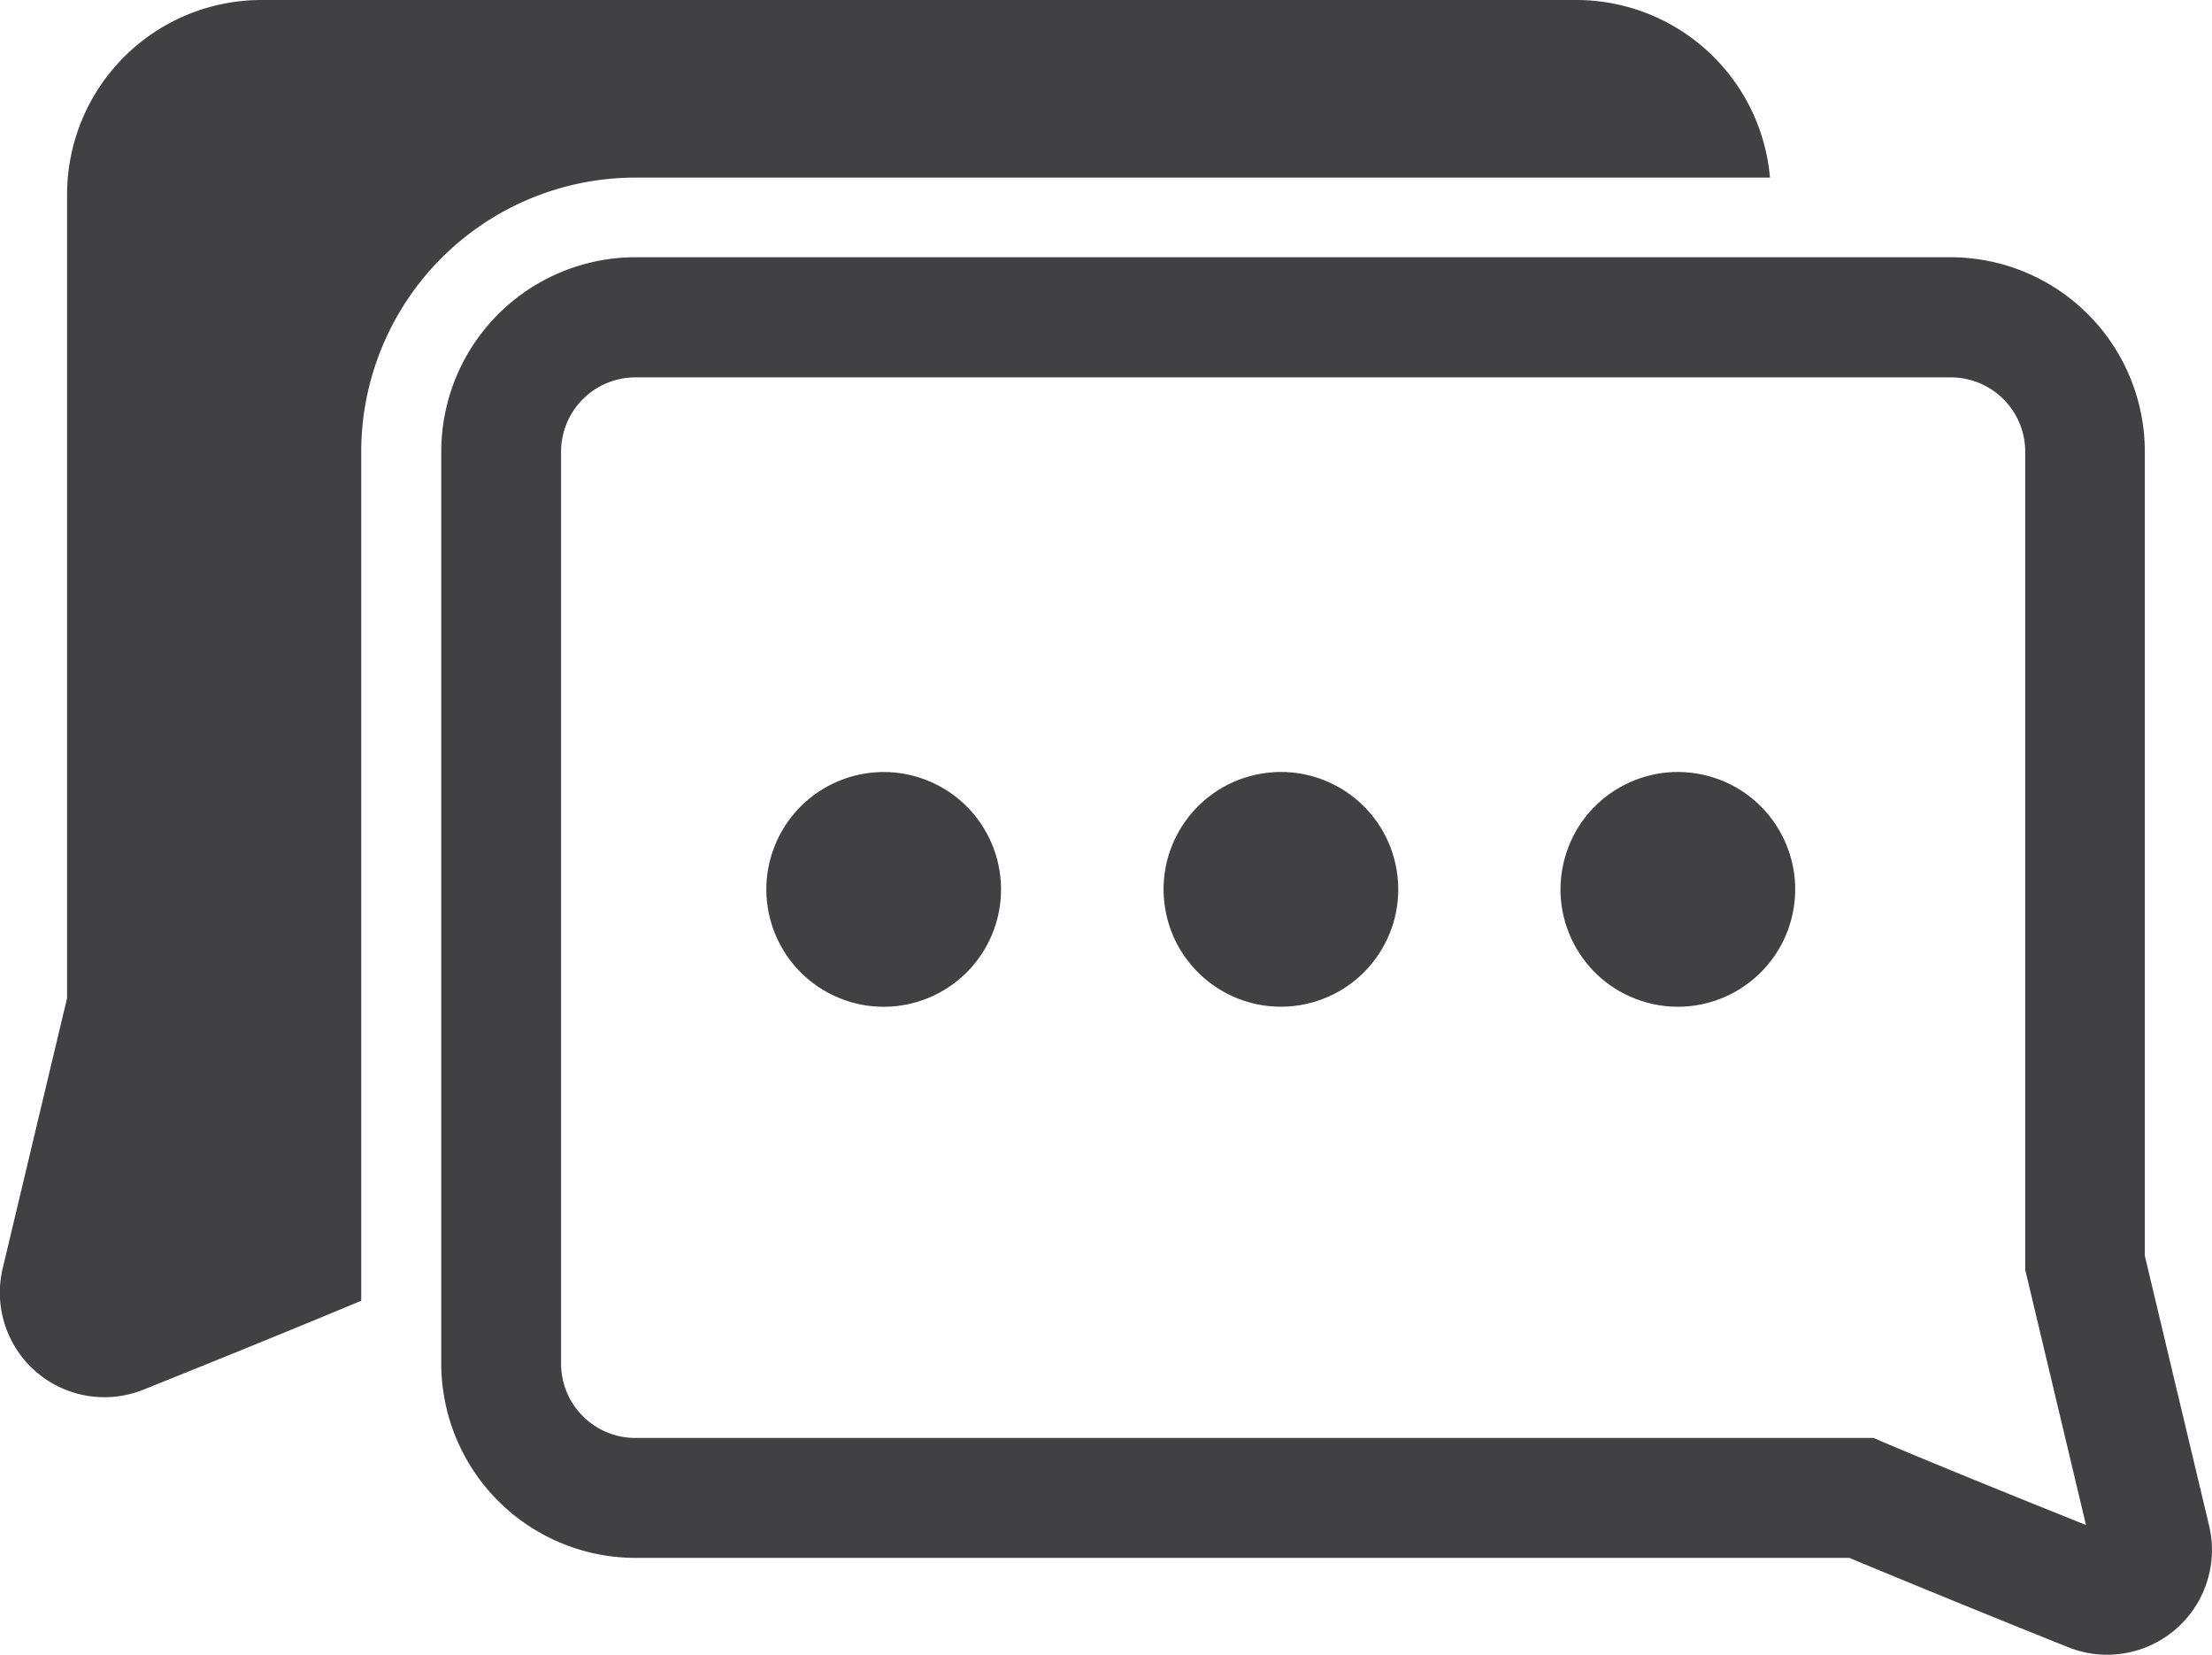
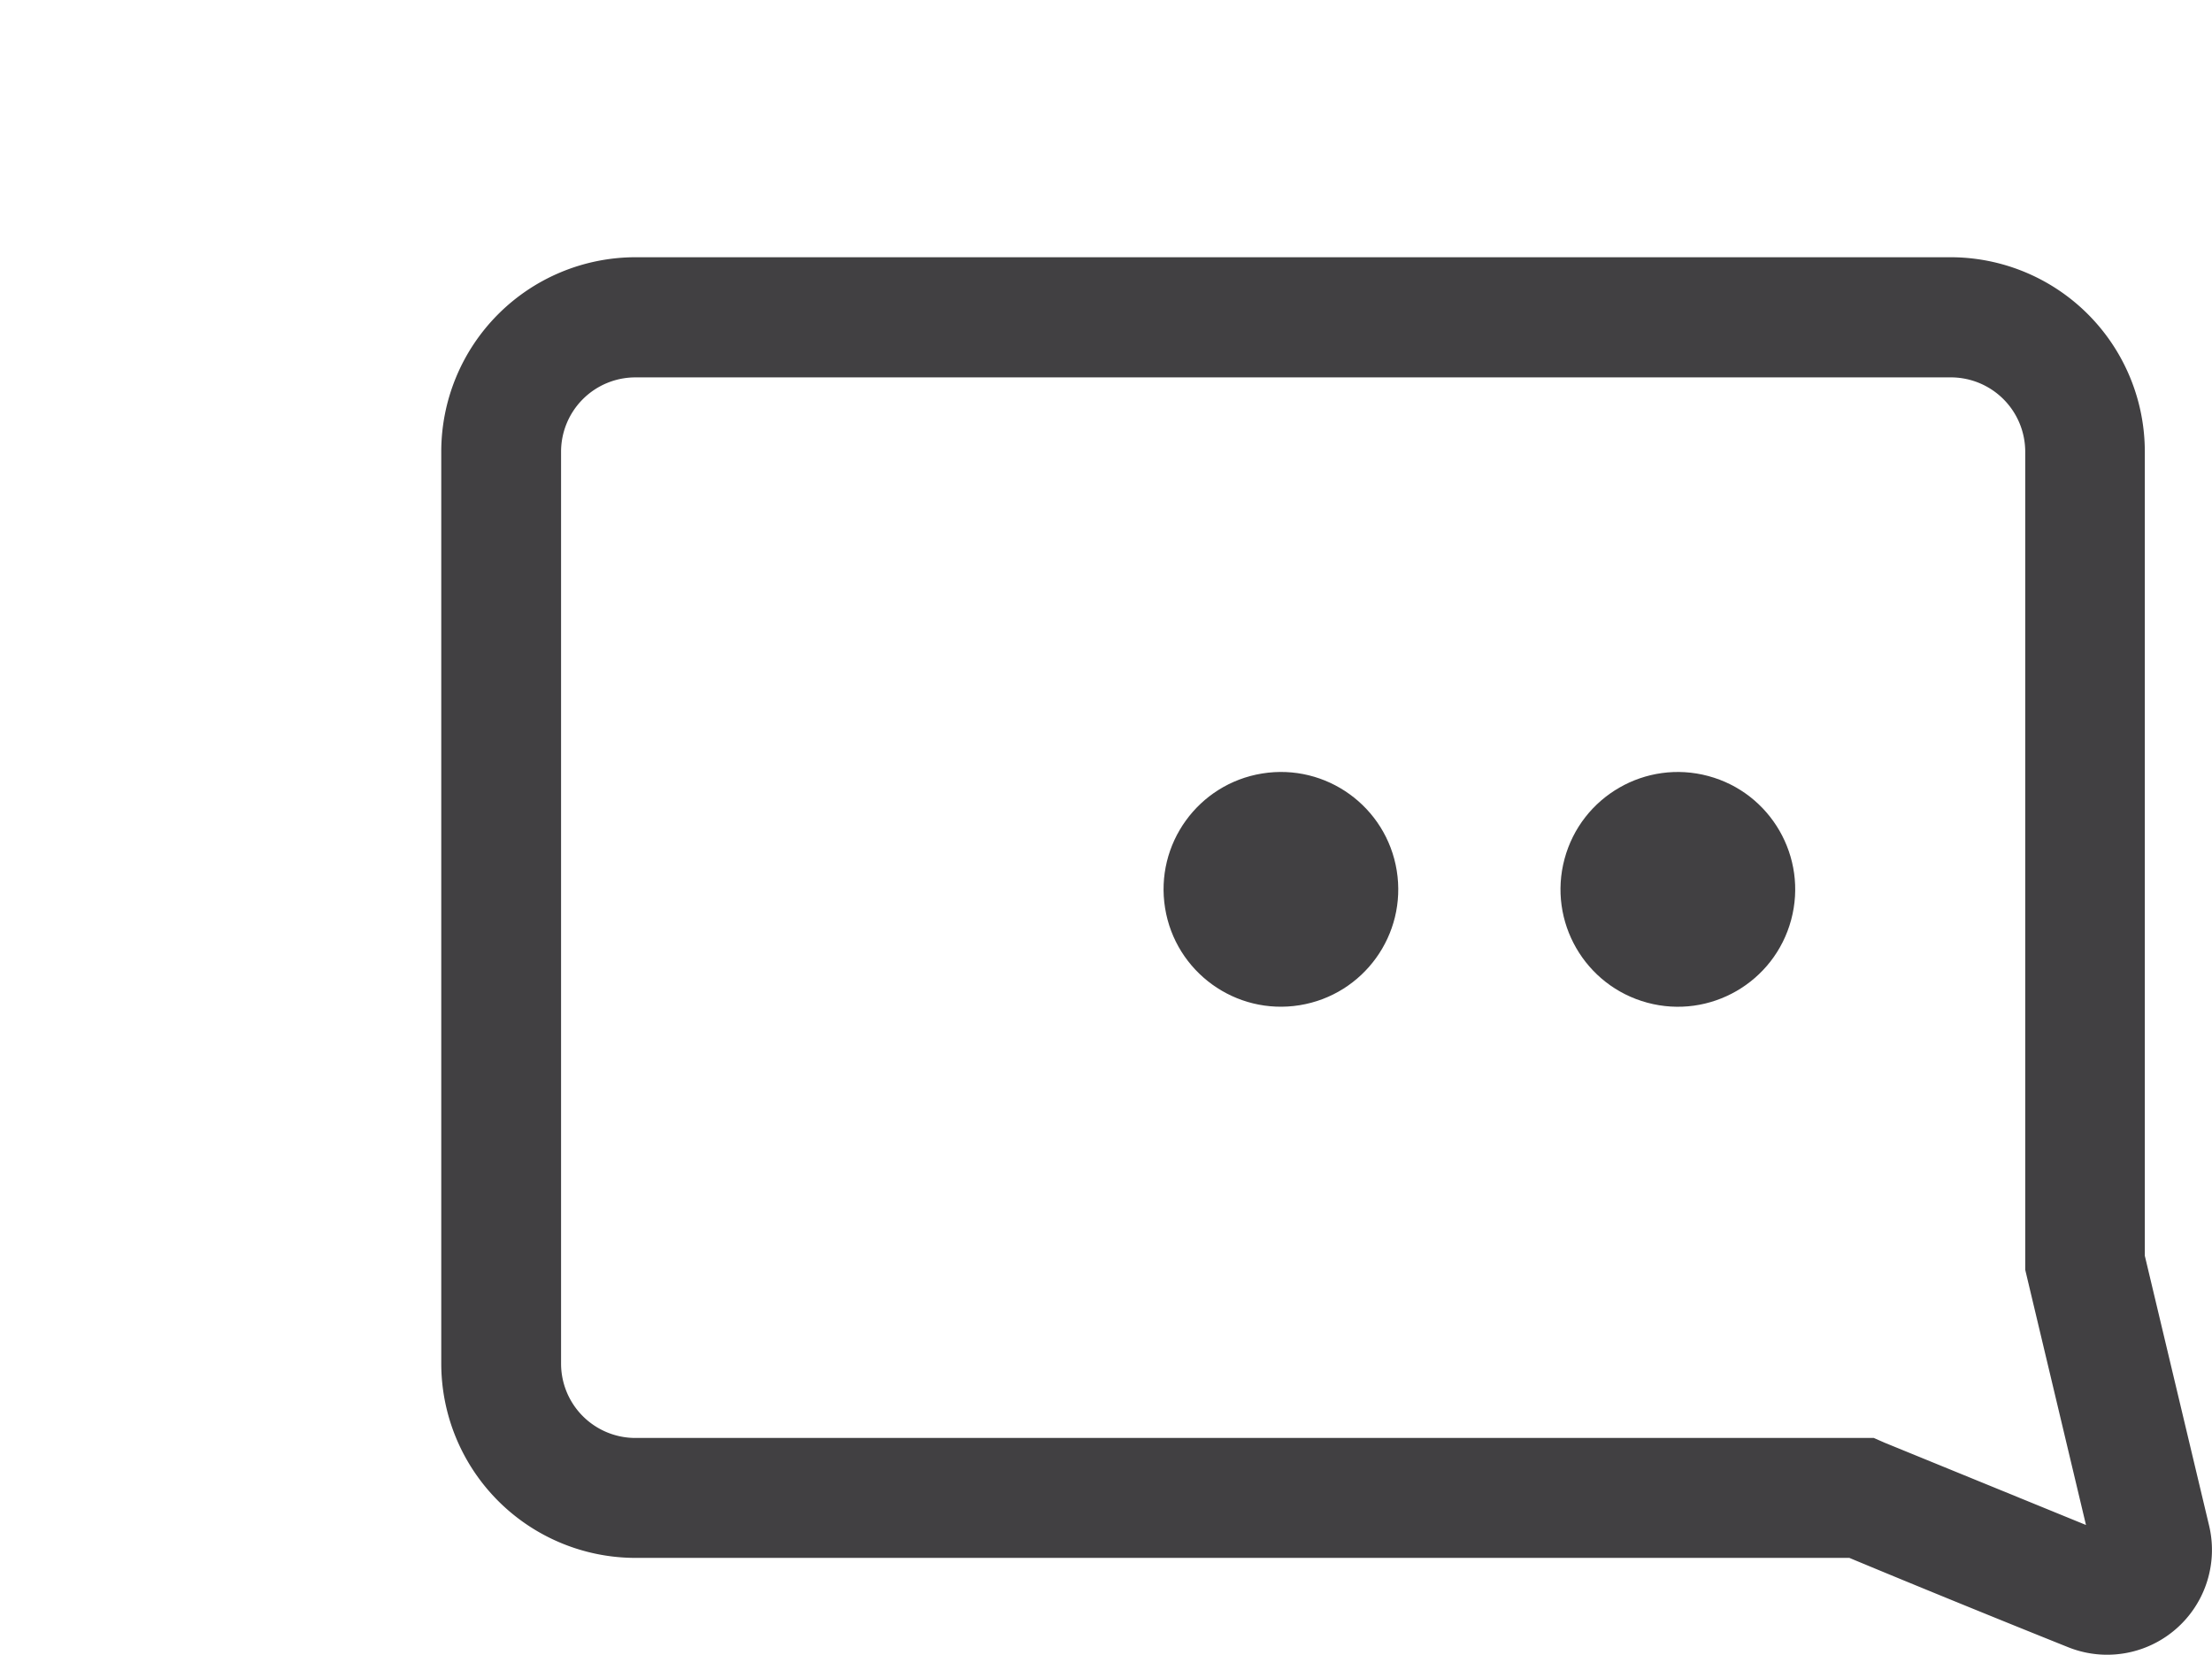
<svg xmlns="http://www.w3.org/2000/svg" viewBox="0 0 206.43 154.39">
  <defs>
    <style>.cls-1{fill:none;}.cls-2{fill:#414042;}</style>
  </defs>
  <title>Asset 1</title>
  <g id="Layer_2" data-name="Layer 2">
    <g id="Layer_1-2" data-name="Layer 1">
      <path class="cls-1" d="M189,42.15A6.94,6.94,0,0,0,182,35.21H59.3a6.94,6.94,0,0,0-6.94,6.94v85.07a6.94,6.94,0,0,0,6.94,6.94H174.83l1,.44c5.68,2.38,13,5.34,18.78,7.68L189,118.47ZM82.47,93.93a11,11,0,1,1,11-11A10.94,10.94,0,0,1,82.47,93.93Zm37.06,0a11,11,0,1,1,10.94-11A10.95,10.95,0,0,1,119.53,93.93Zm37.05,0a11,11,0,1,1,10.94-11A10.95,10.95,0,0,1,156.58,93.93Z" />
-       <path class="cls-2" d="M147.13,0H24.39A18.15,18.15,0,0,0,6.26,18.12v75l-6,25.18h0a9.76,9.76,0,0,0,13.16,11.34c5.76-2.31,13.8-5.57,20.29-8.28V42.15A25.6,25.6,0,0,1,59.3,16.57H165.18A18.15,18.15,0,0,0,147.13,0Z" />
-       <path class="cls-2" d="M182,24H59.3A18.14,18.14,0,0,0,41.18,42.15v85.07A18.14,18.14,0,0,0,59.3,145.35H172.59c6.45,2.69,14.59,6,20.41,8.33a9.78,9.78,0,0,0,13.16-11.34l-6-25.18v-75A18.14,18.14,0,0,0,182,24ZM175.87,134.6l-1-.44H59.3a6.94,6.94,0,0,1-6.94-6.94V42.15a6.94,6.94,0,0,1,6.94-6.94H182A6.94,6.94,0,0,1,189,42.15v76.32l5.67,23.81C188.83,139.94,181.55,137,175.87,134.6Z" />
-       <circle class="cls-2" cx="82.47" cy="82.98" r="10.95" transform="translate(-25.63 127.72) rotate(-67.66)" />
+       <path class="cls-2" d="M182,24H59.3A18.14,18.14,0,0,0,41.18,42.15v85.07A18.14,18.14,0,0,0,59.3,145.35H172.59c6.45,2.69,14.59,6,20.41,8.33a9.78,9.78,0,0,0,13.16-11.34l-6-25.18v-75A18.14,18.14,0,0,0,182,24ZM175.87,134.6l-1-.44H59.3a6.94,6.94,0,0,1-6.94-6.94V42.15a6.94,6.94,0,0,1,6.94-6.94H182A6.94,6.94,0,0,1,189,42.15v76.32l5.67,23.81Z" />
      <circle class="cls-2" cx="119.53" cy="82.98" r="10.95" transform="translate(-11.71 20.15) rotate(-9.19)" />
      <circle class="cls-2" cx="156.58" cy="82.98" r="10.95" transform="translate(35.79 212.64) rotate(-74.95)" />
    </g>
  </g>
</svg>